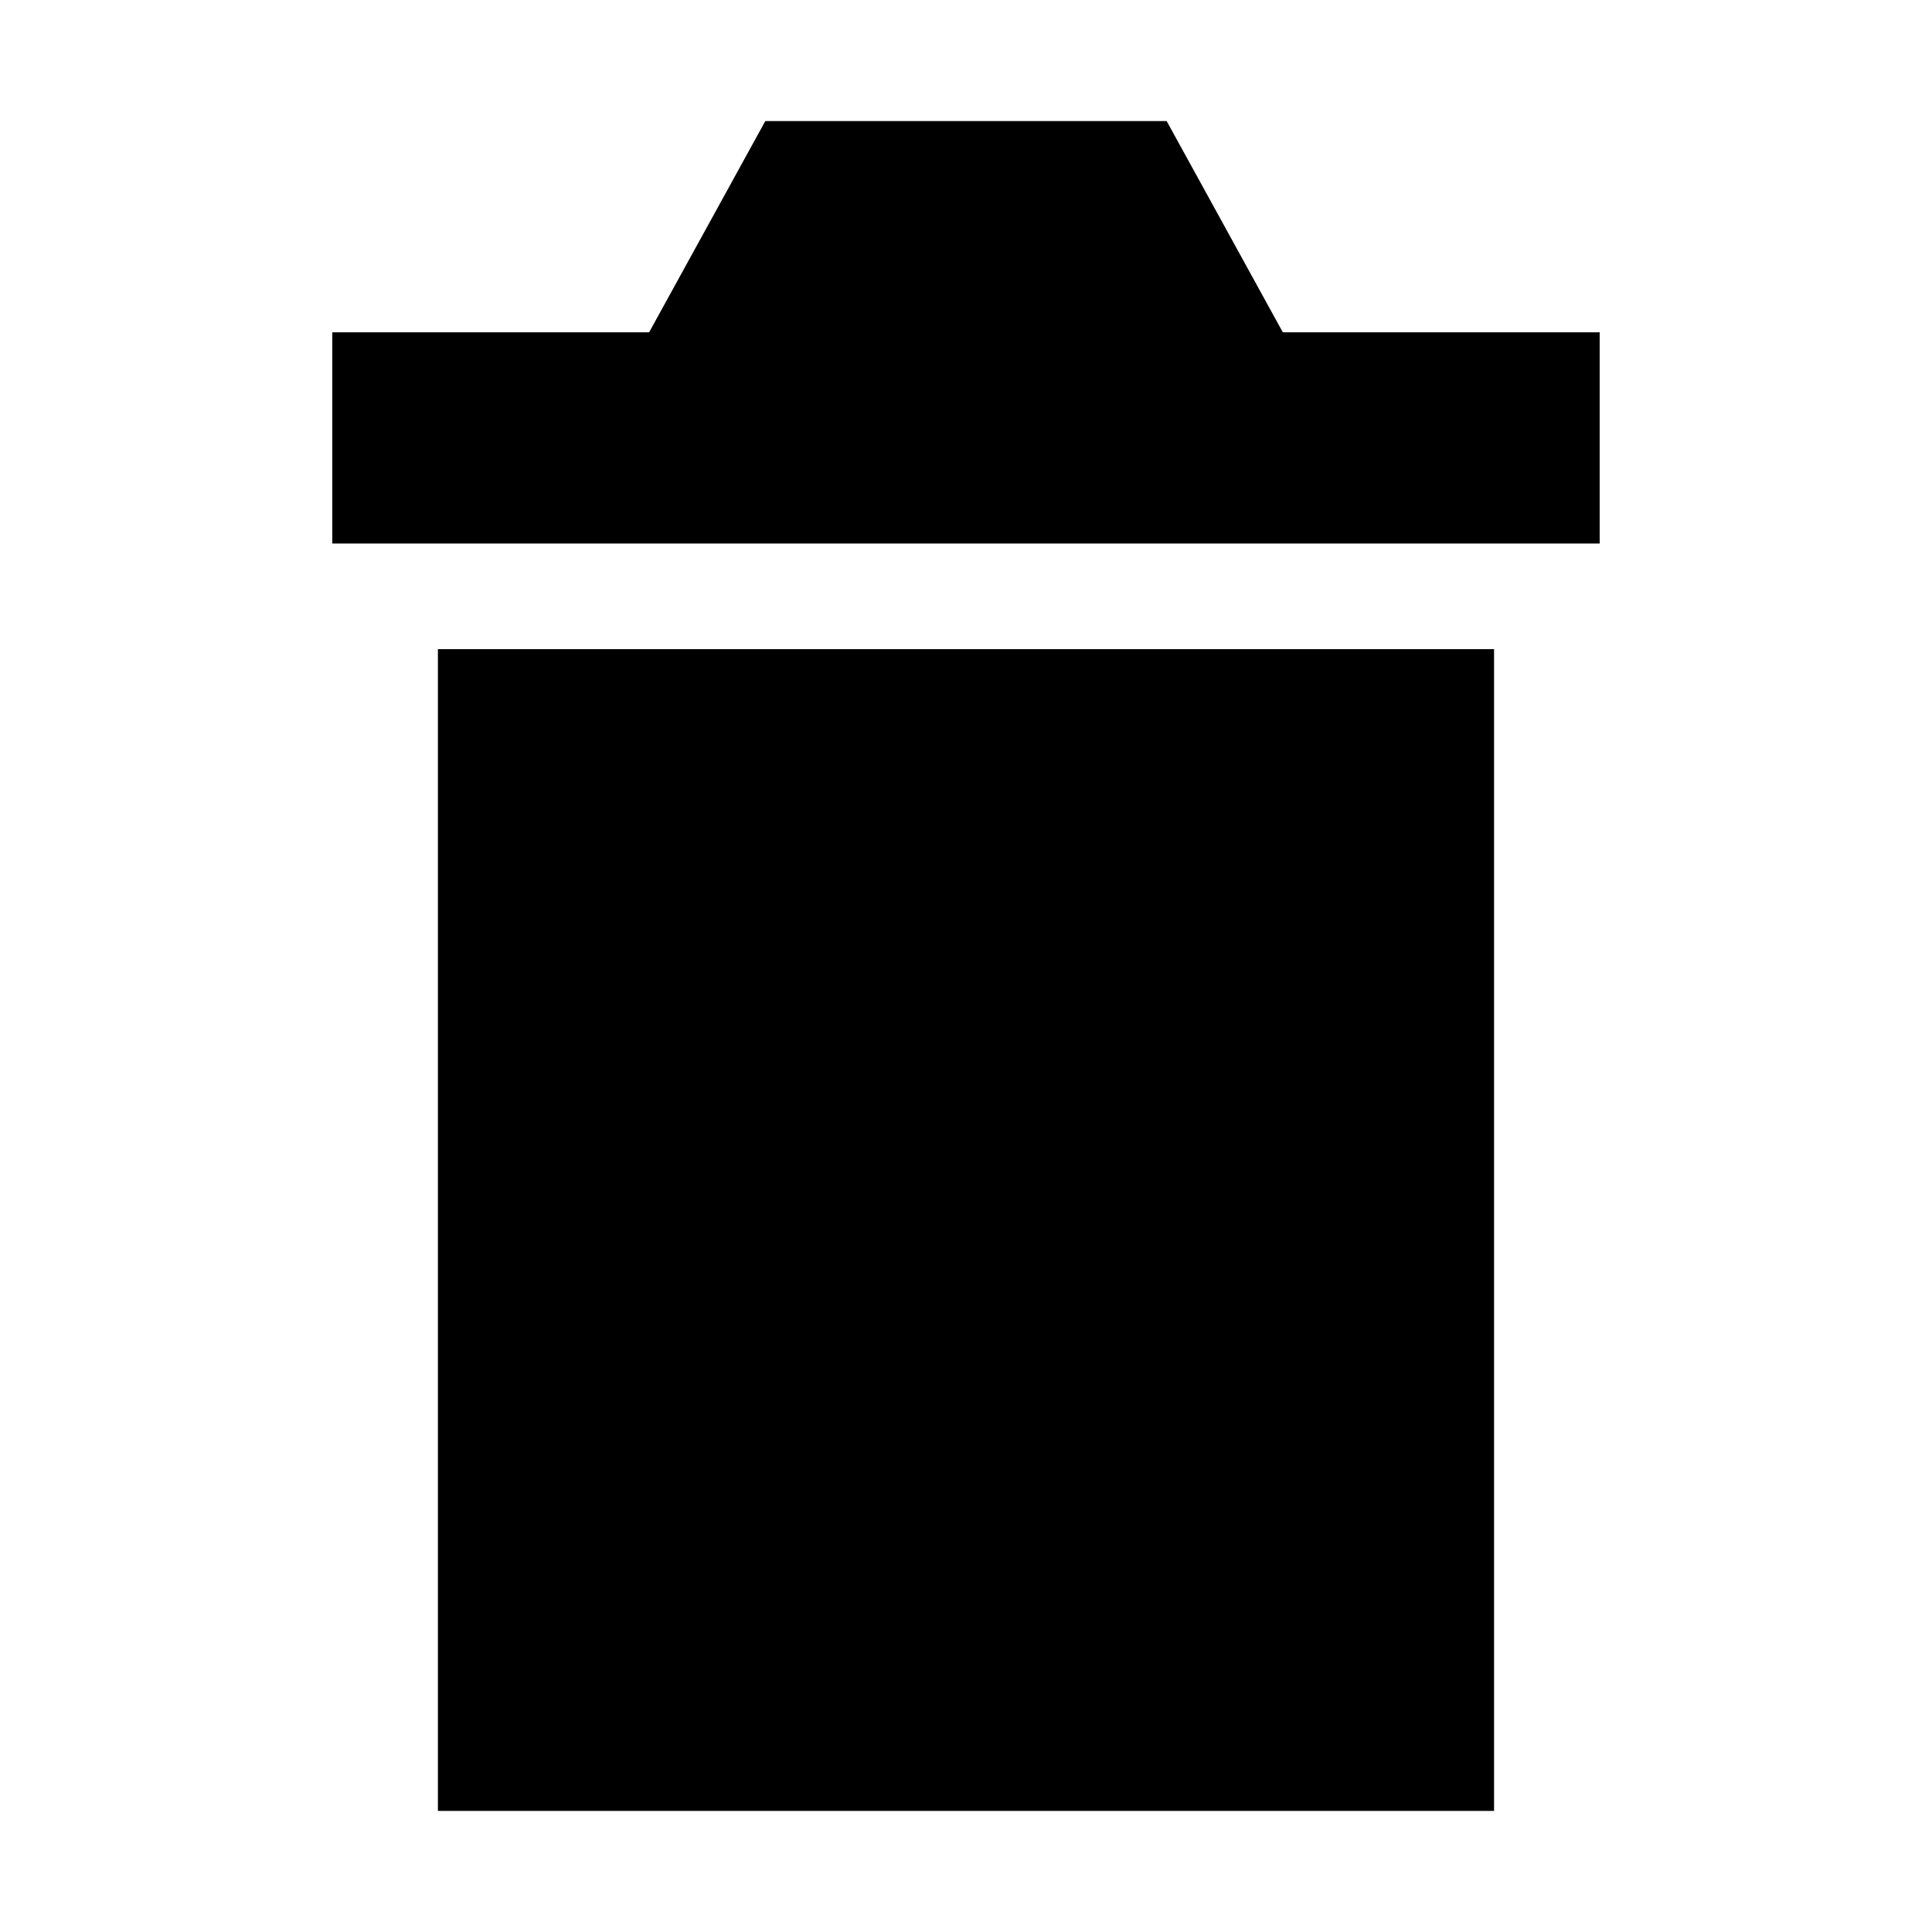
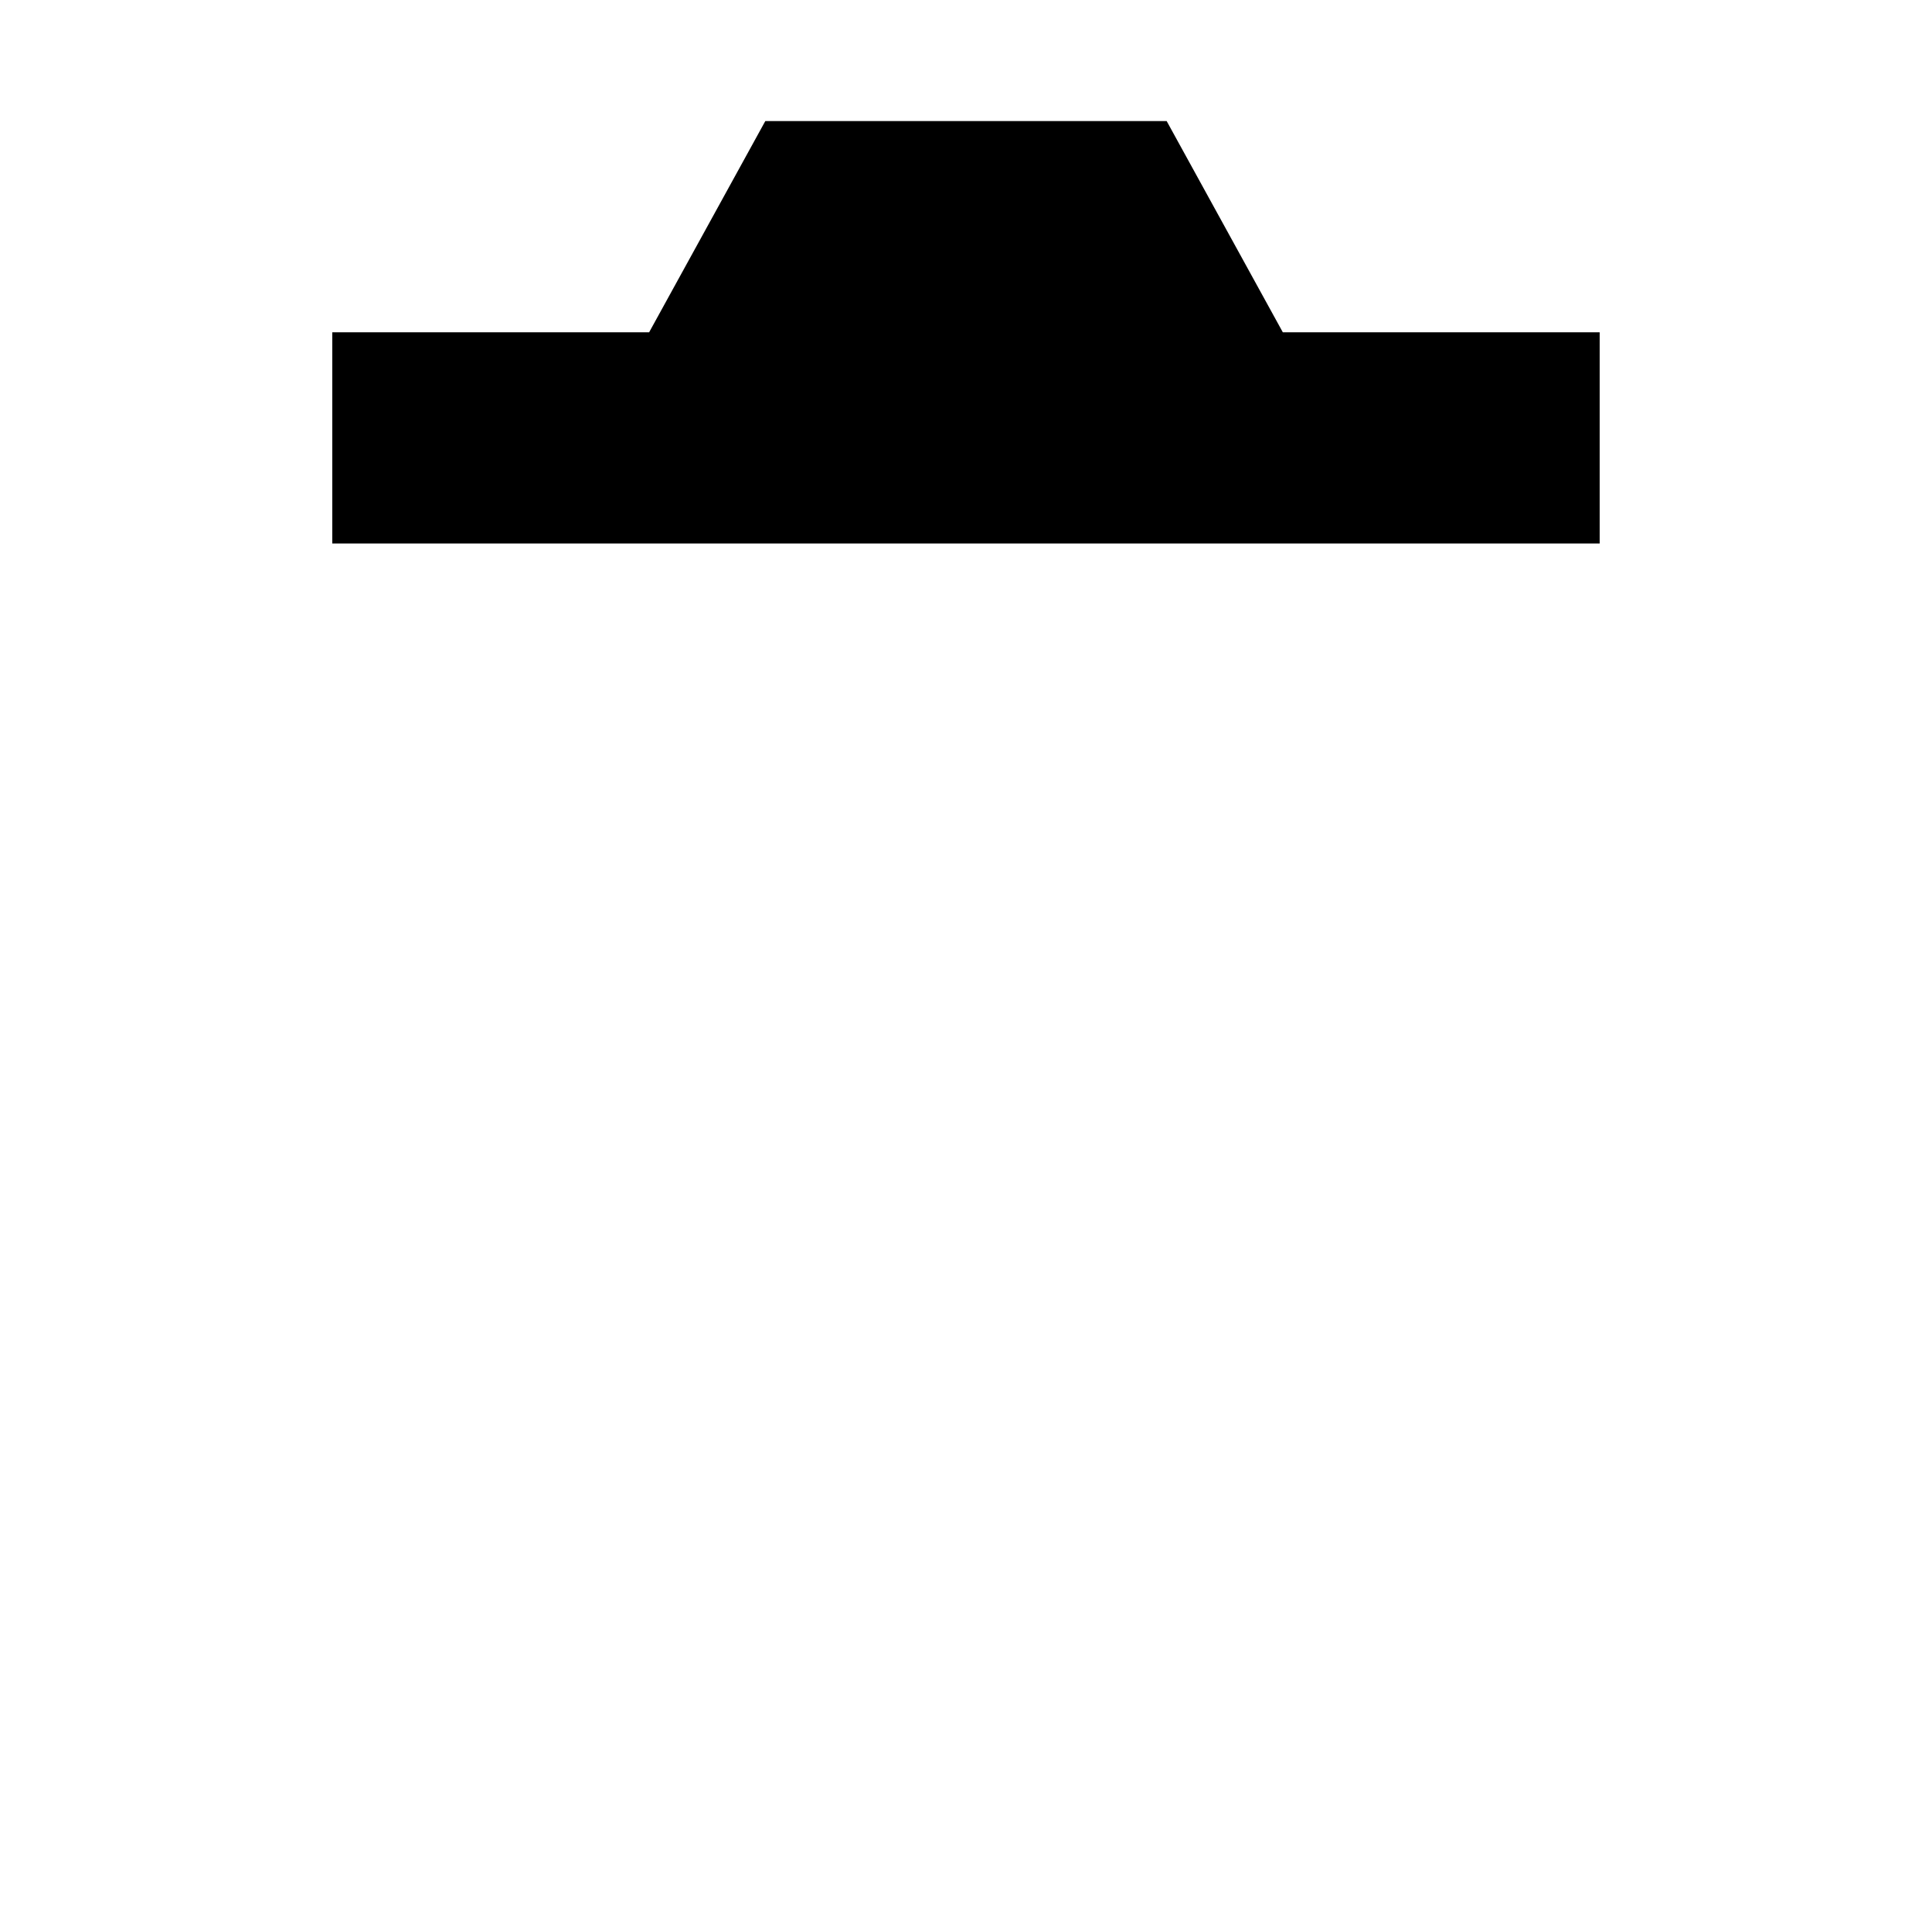
<svg xmlns="http://www.w3.org/2000/svg" fill="#000000" width="800px" height="800px" version="1.1" viewBox="144 144 512 512">
  <g>
-     <path d="m260.05 316.03h279.89v307.88h-279.89z" />
    <path d="m567.93 232.06h-83.969l-30.785-55.98h-106.36l-30.789 55.98h-83.969v55.977h335.87z" />
  </g>
</svg>